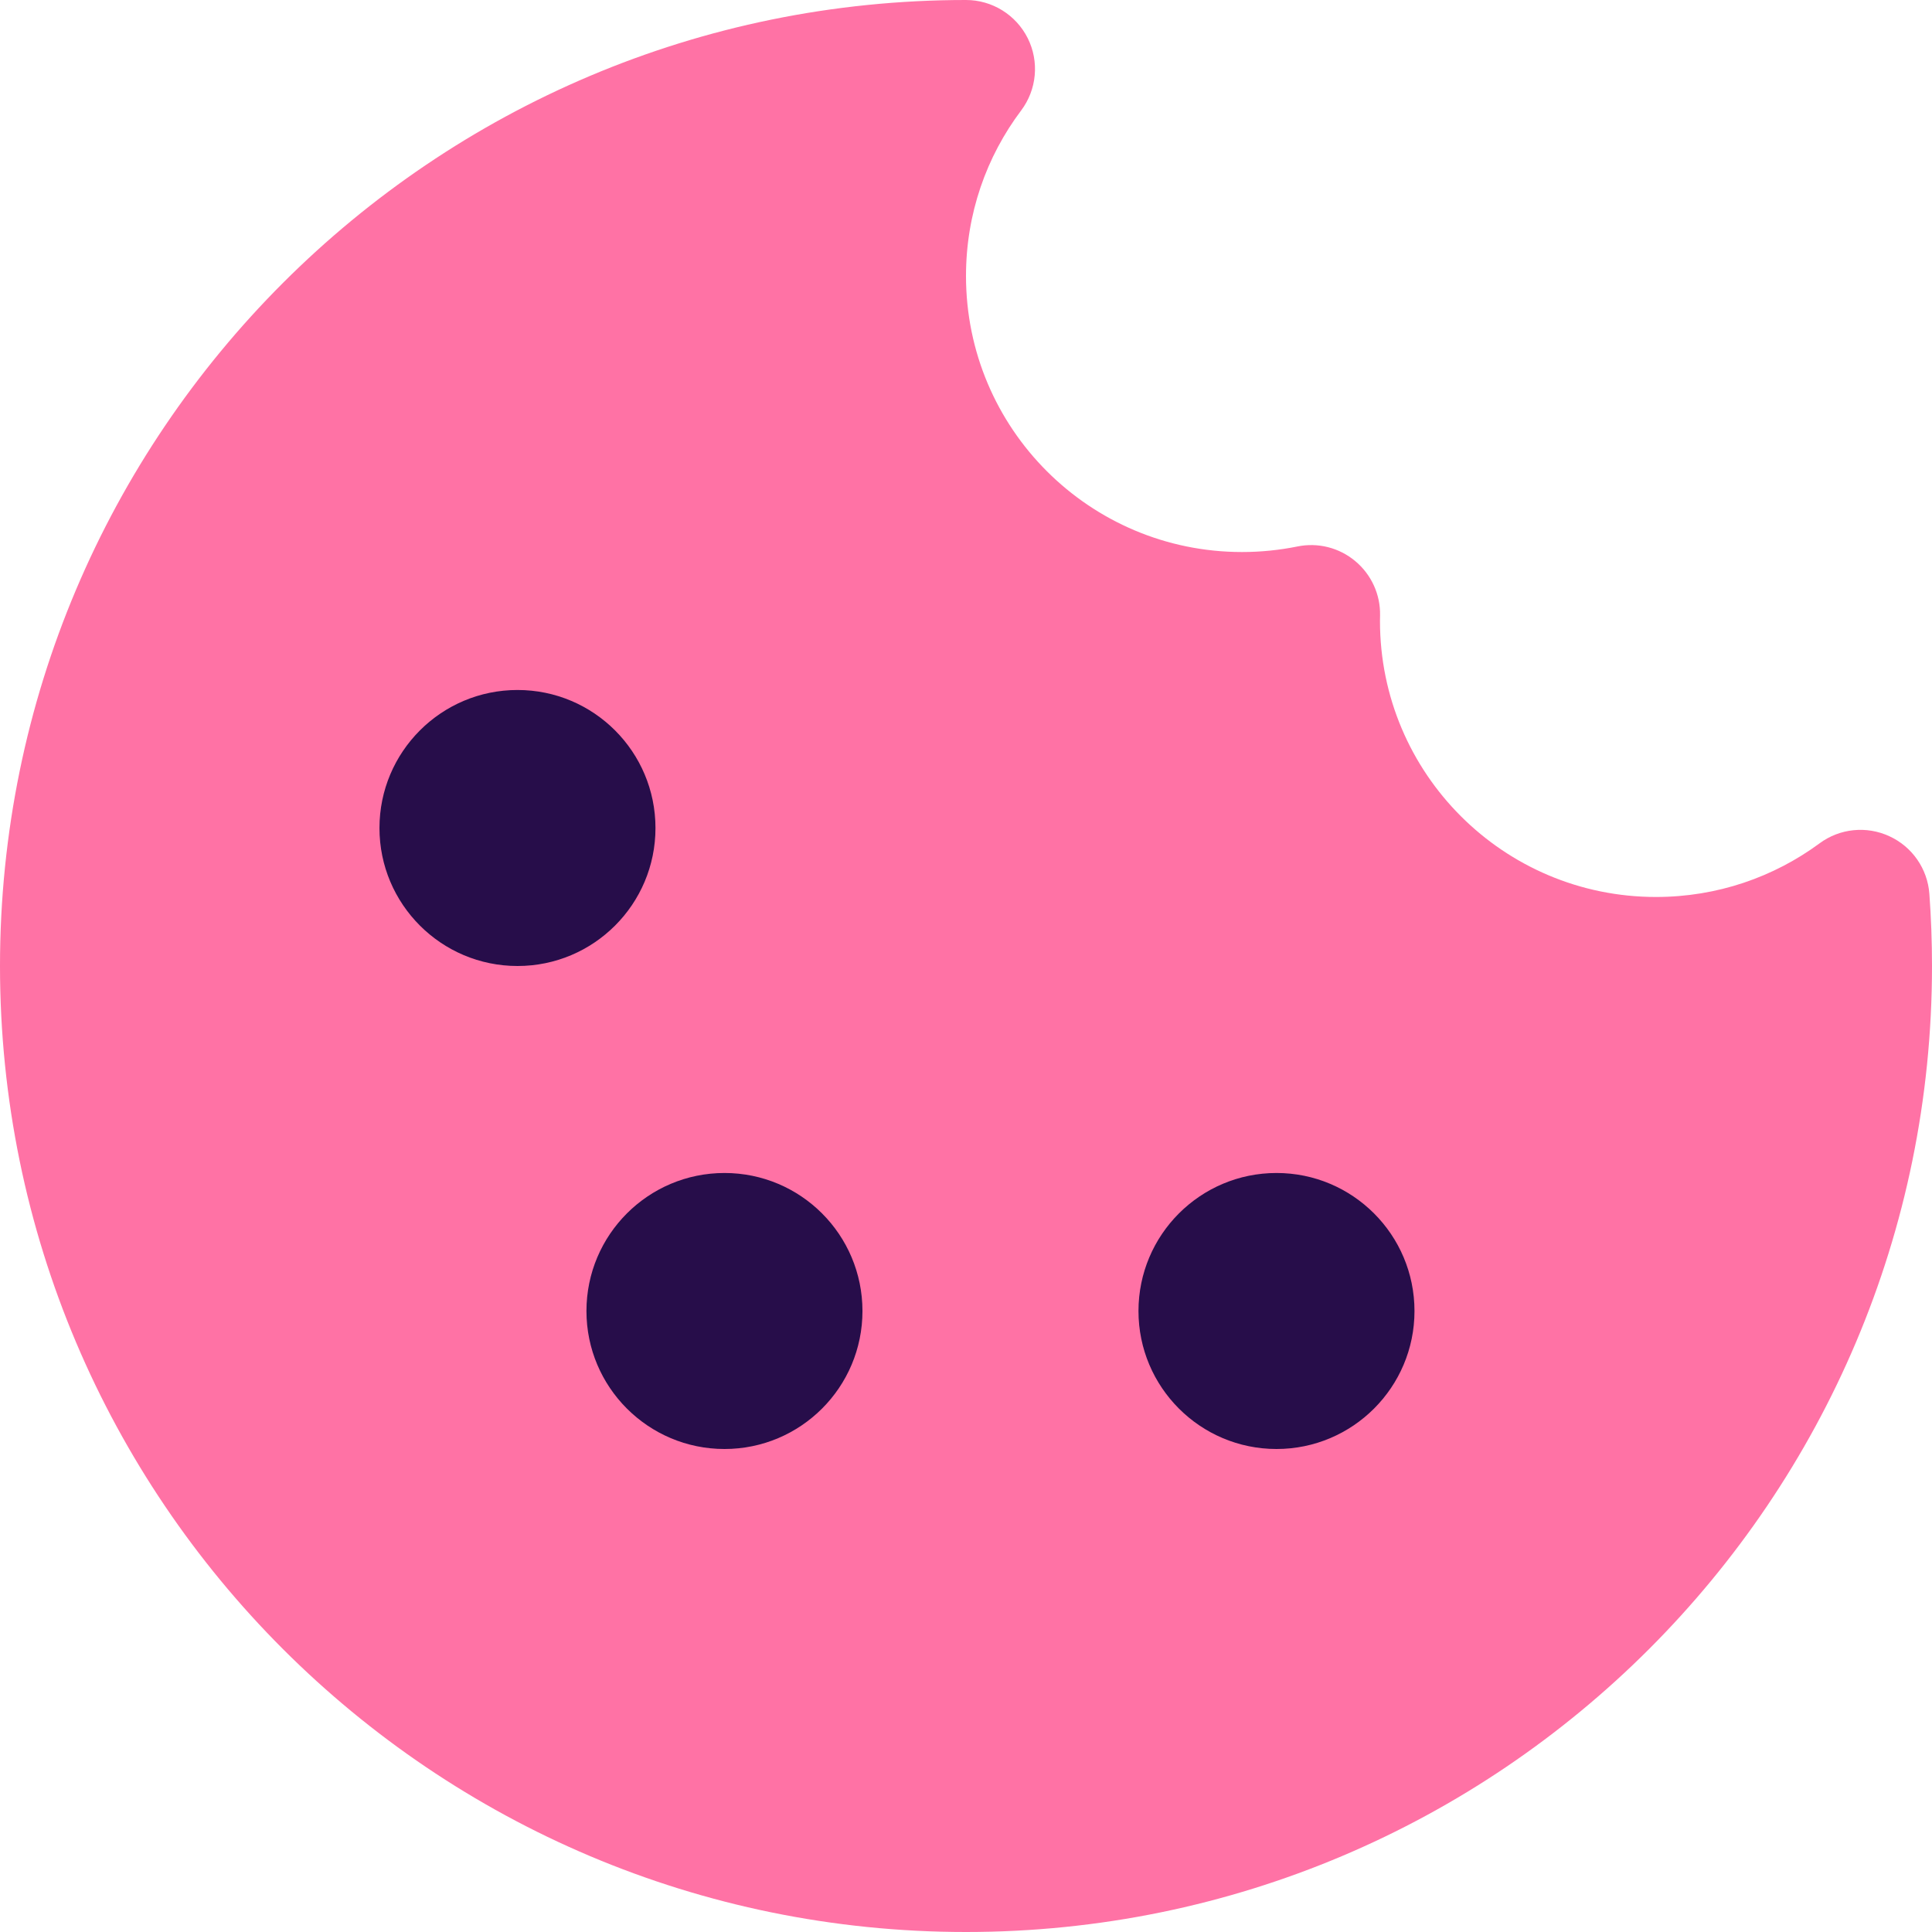
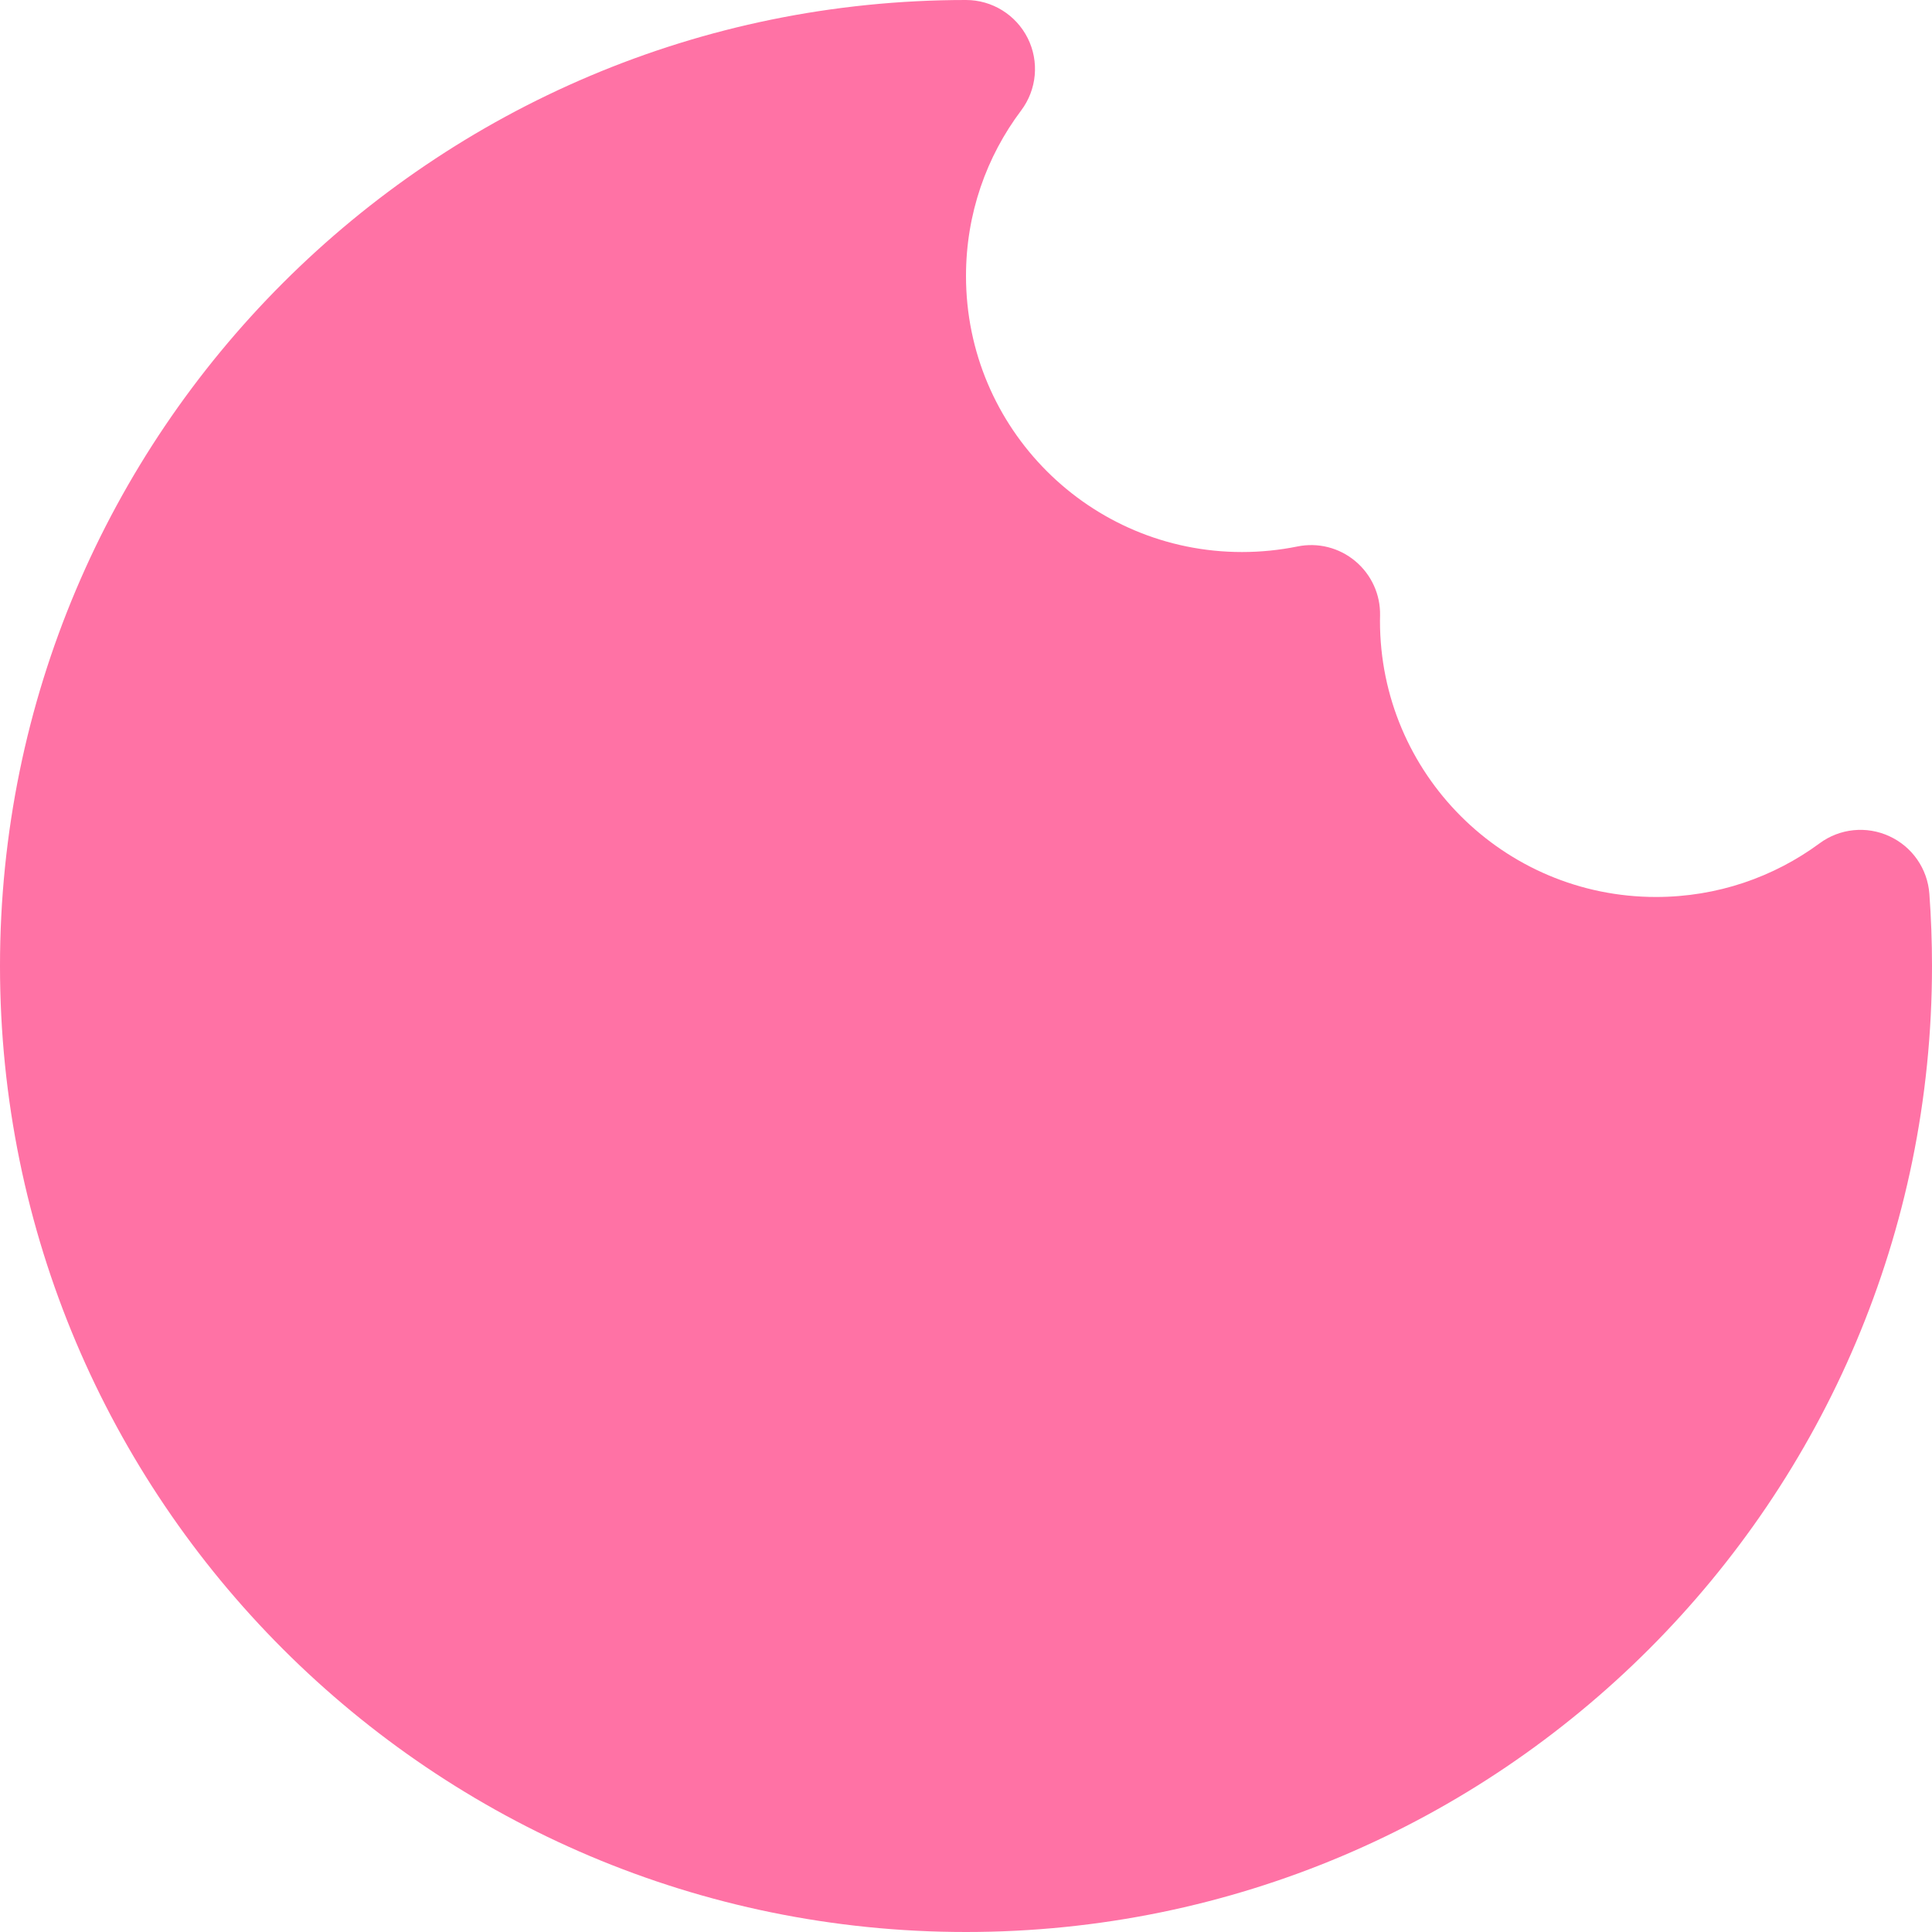
<svg xmlns="http://www.w3.org/2000/svg" width="22" height="22" viewBox="0 0 22 22" fill="none">
  <g clip-path="url(#clip0_247_6813)">
    <path d="M11 2.89213e-10C4.925 0 0 4.925 0 11C0 17.075 4.925 22 11 22C17.075 22 22 17.075 22 11C22 10.723 21.99 10.449 21.97 10.178C21.949 9.892 21.774 9.641 21.514 9.522C21.254 9.402 20.95 9.433 20.72 9.603C20.199 9.987 19.555 10.214 18.857 10.214C17.121 10.214 15.714 8.807 15.714 7.071C15.714 7.05 15.714 7.029 15.715 7.008C15.72 6.77 15.616 6.542 15.432 6.389C15.249 6.236 15.007 6.175 14.773 6.223C14.57 6.264 14.359 6.286 14.143 6.286C12.407 6.286 11 4.879 11 3.143C11 2.434 11.233 1.783 11.628 1.258C11.807 1.02 11.836 0.701 11.703 0.435C11.569 0.168 11.297 -8.05485e-06 11 2.89213e-10Z" fill="#FF72A5" />
-     <path fill-rule="evenodd" clip-rule="evenodd" d="M5.893 7.857C6.761 7.857 7.464 8.561 7.464 9.429C7.464 10.296 6.761 11 5.893 11C5.025 11 4.321 10.296 4.321 9.429C4.321 8.561 5.025 7.857 5.893 7.857ZM8.25 13.357C9.118 13.357 9.821 14.061 9.821 14.929C9.821 15.796 9.118 16.5 8.25 16.5C7.382 16.5 6.678 15.796 6.678 14.929C6.678 14.061 7.382 13.357 8.25 13.357ZM16.107 14.929C16.107 14.061 15.403 13.357 14.536 13.357C13.668 13.357 12.964 14.061 12.964 14.929C12.964 15.796 13.668 16.5 14.536 16.5C15.403 16.5 16.107 15.796 16.107 14.929Z" fill="#270D4A" />
  </g>
  <defs>
    <clipPath id="clip0_247_6813">
      <rect width="22" height="22" fill="white" />
    </clipPath>
  </defs>
</svg>